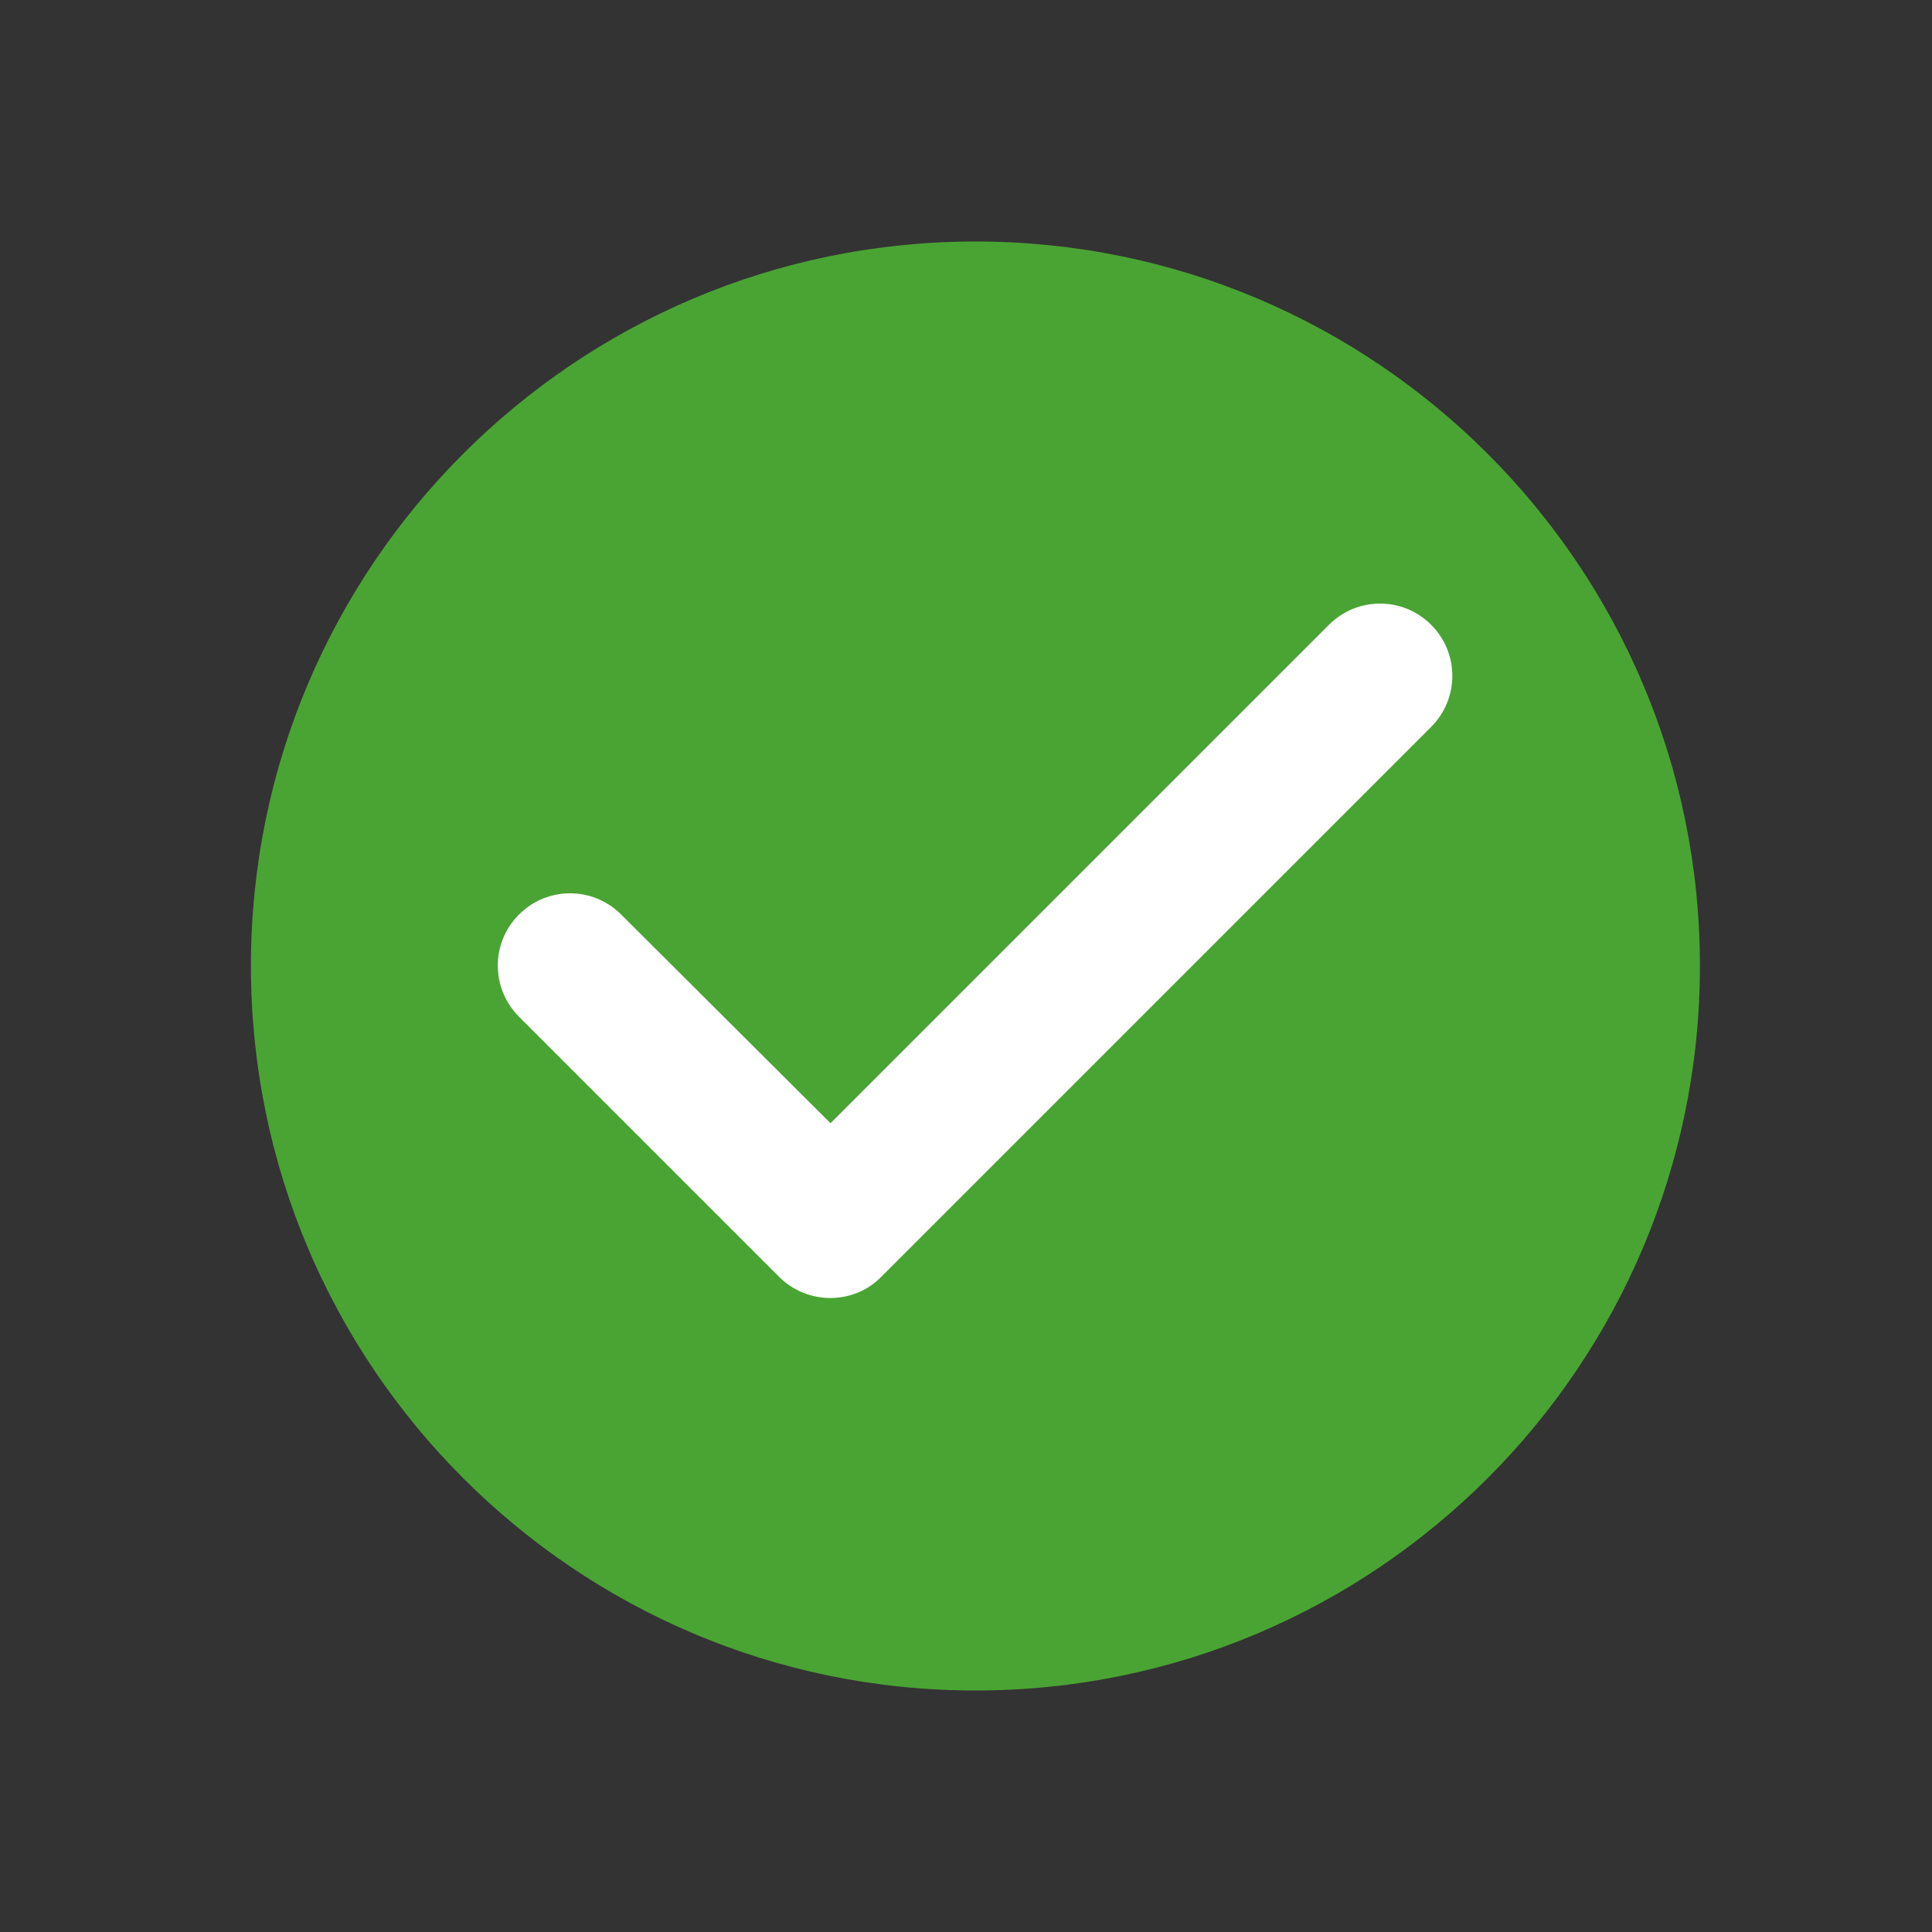
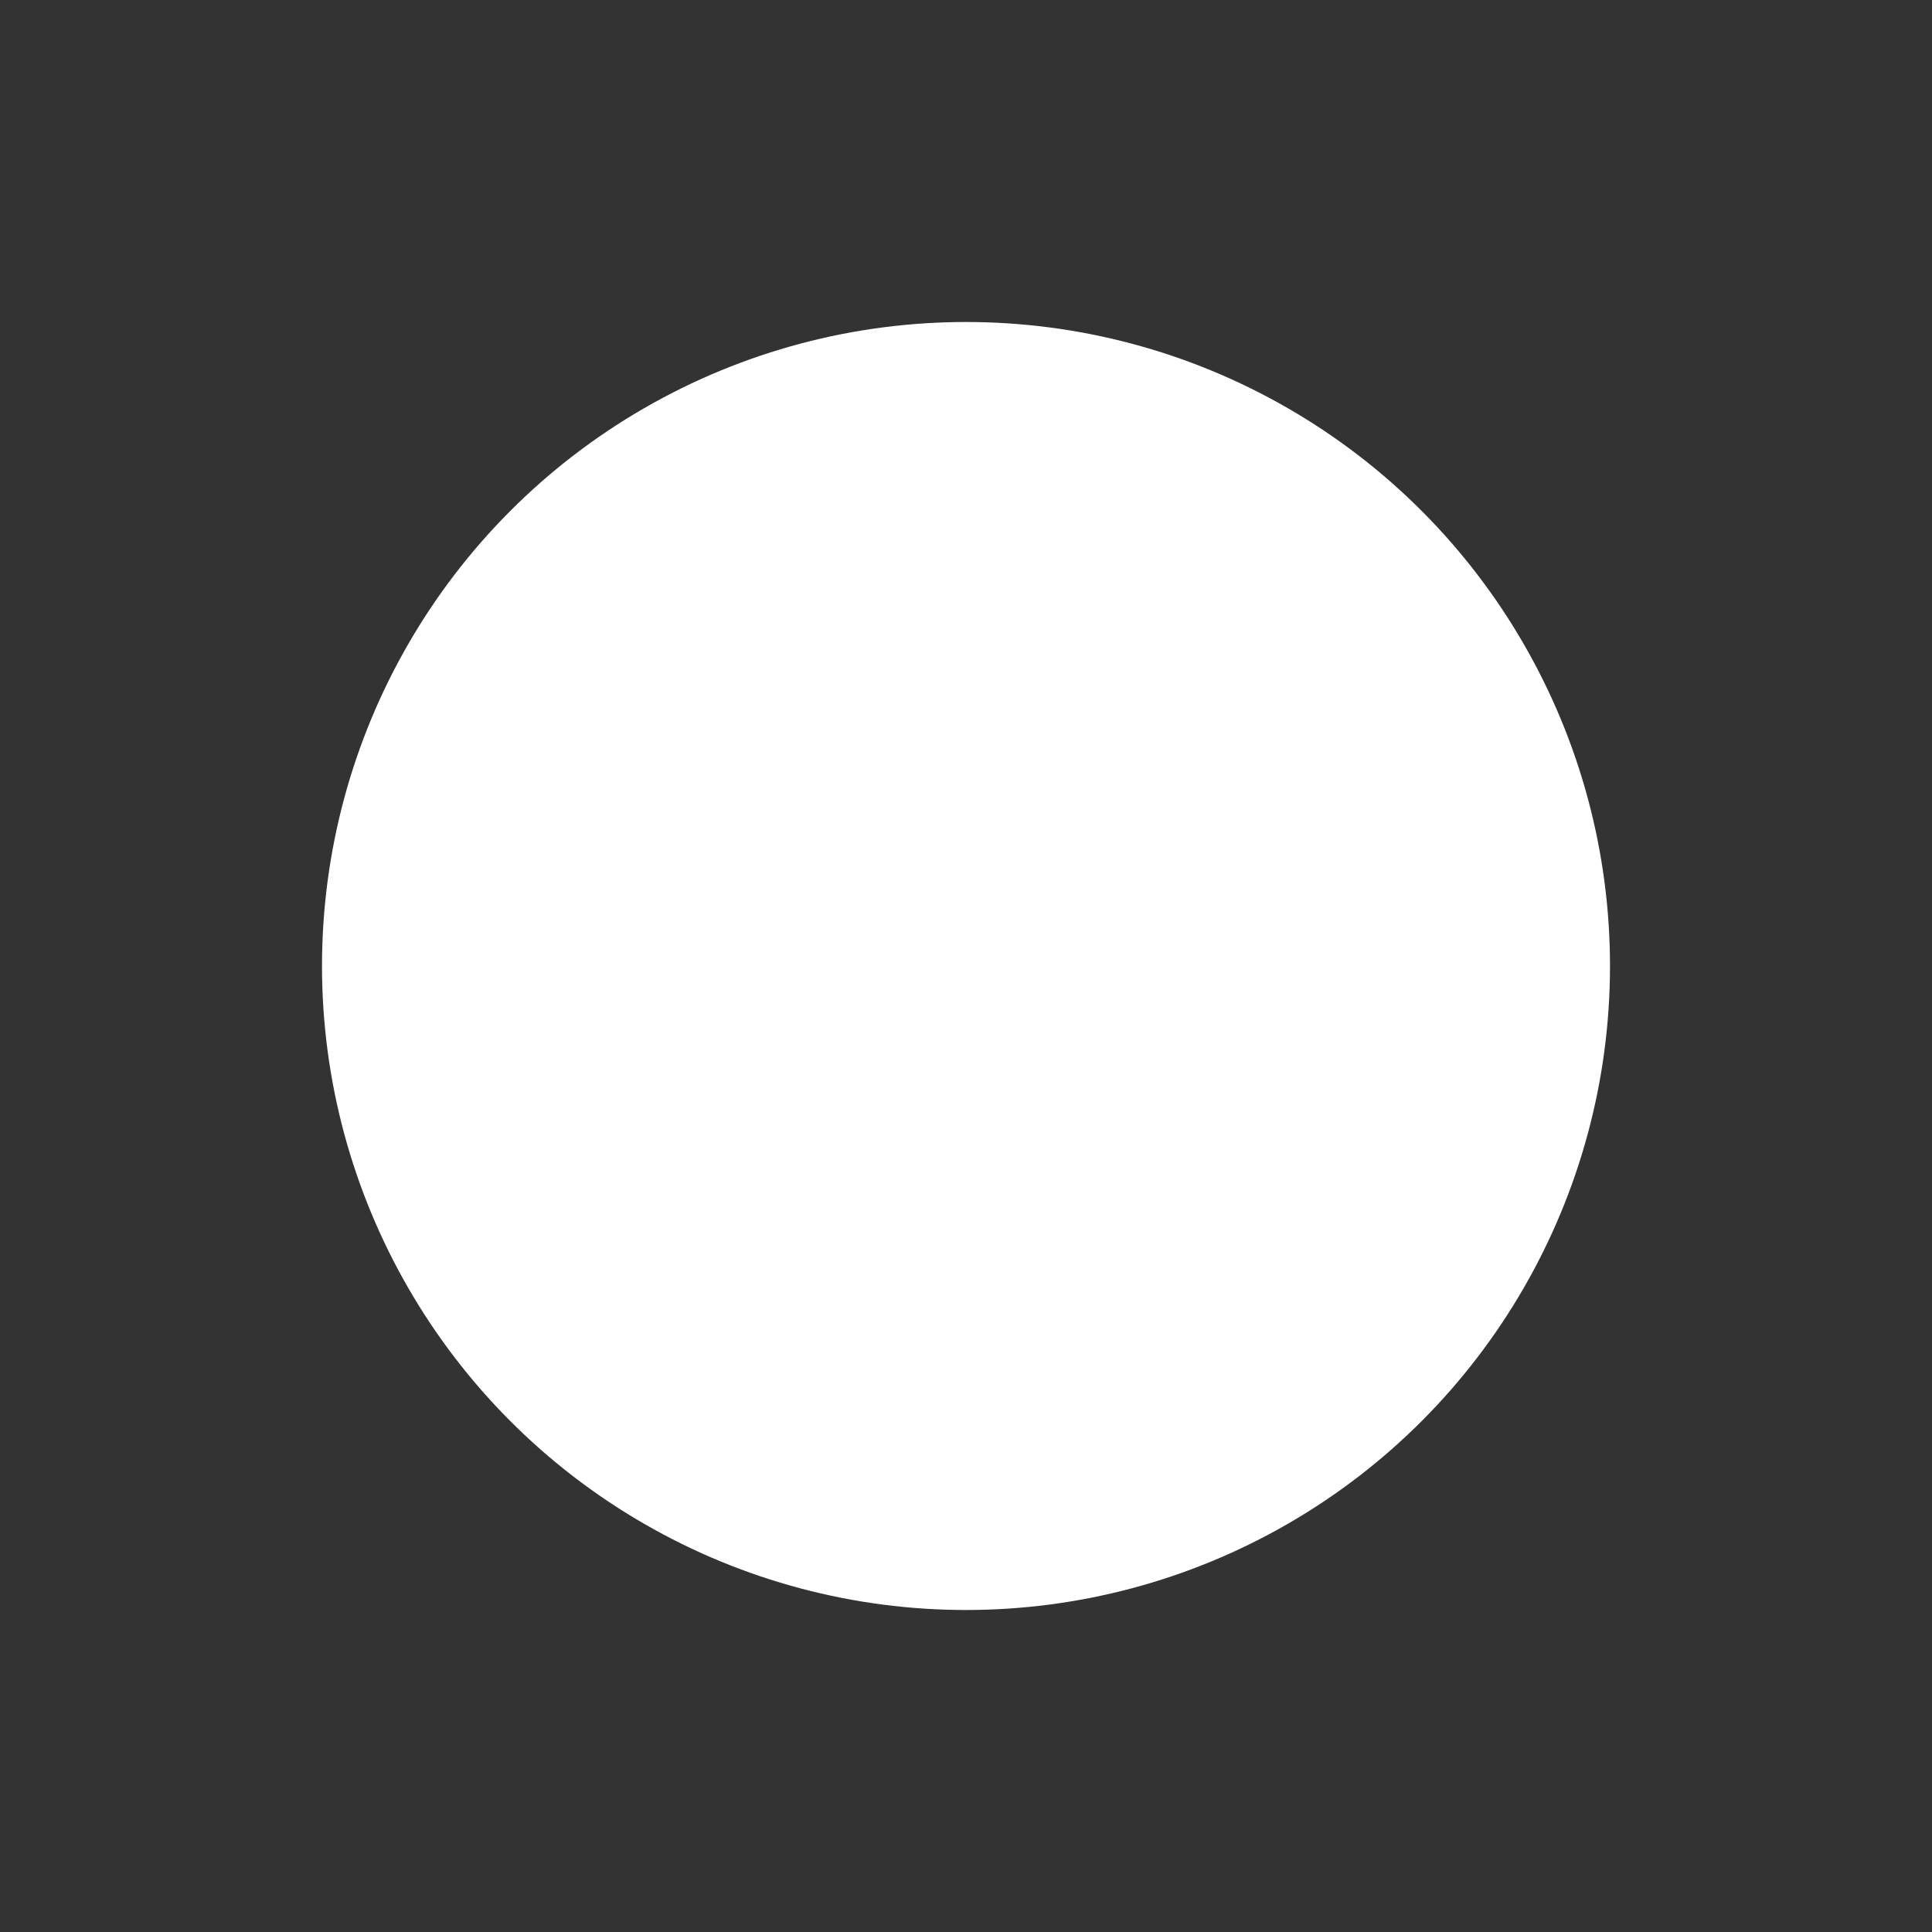
<svg xmlns="http://www.w3.org/2000/svg" width="24" height="24" viewBox="0 0 24 24" fill="none">
  <rect x="0" y="0" width="24" height="24" fill="#333333" stroke="none" />
  <circle cx="12" cy="12" r="8" fill="white" />
-   <path d="M12.117 3C7.149 3 3.117 7.032 3.117 11.999C3.117 16.968 7.149 21 12.117 21C17.085 21 21.117 16.968 21.117 11.999C21.117 7.032 17.085 3 12.117 3ZM9.678 15.861L6.447 12.63C6.096 12.278 6.096 11.711 6.447 11.361C6.798 11.009 7.365 11.009 7.716 11.361L10.317 13.953L16.509 7.761C16.86 7.41 17.427 7.41 17.778 7.761C18.129 8.112 18.129 8.679 17.778 9.03L10.947 15.861C10.605 16.212 10.029 16.212 9.678 15.861Z" fill="#4AA434" />
</svg>